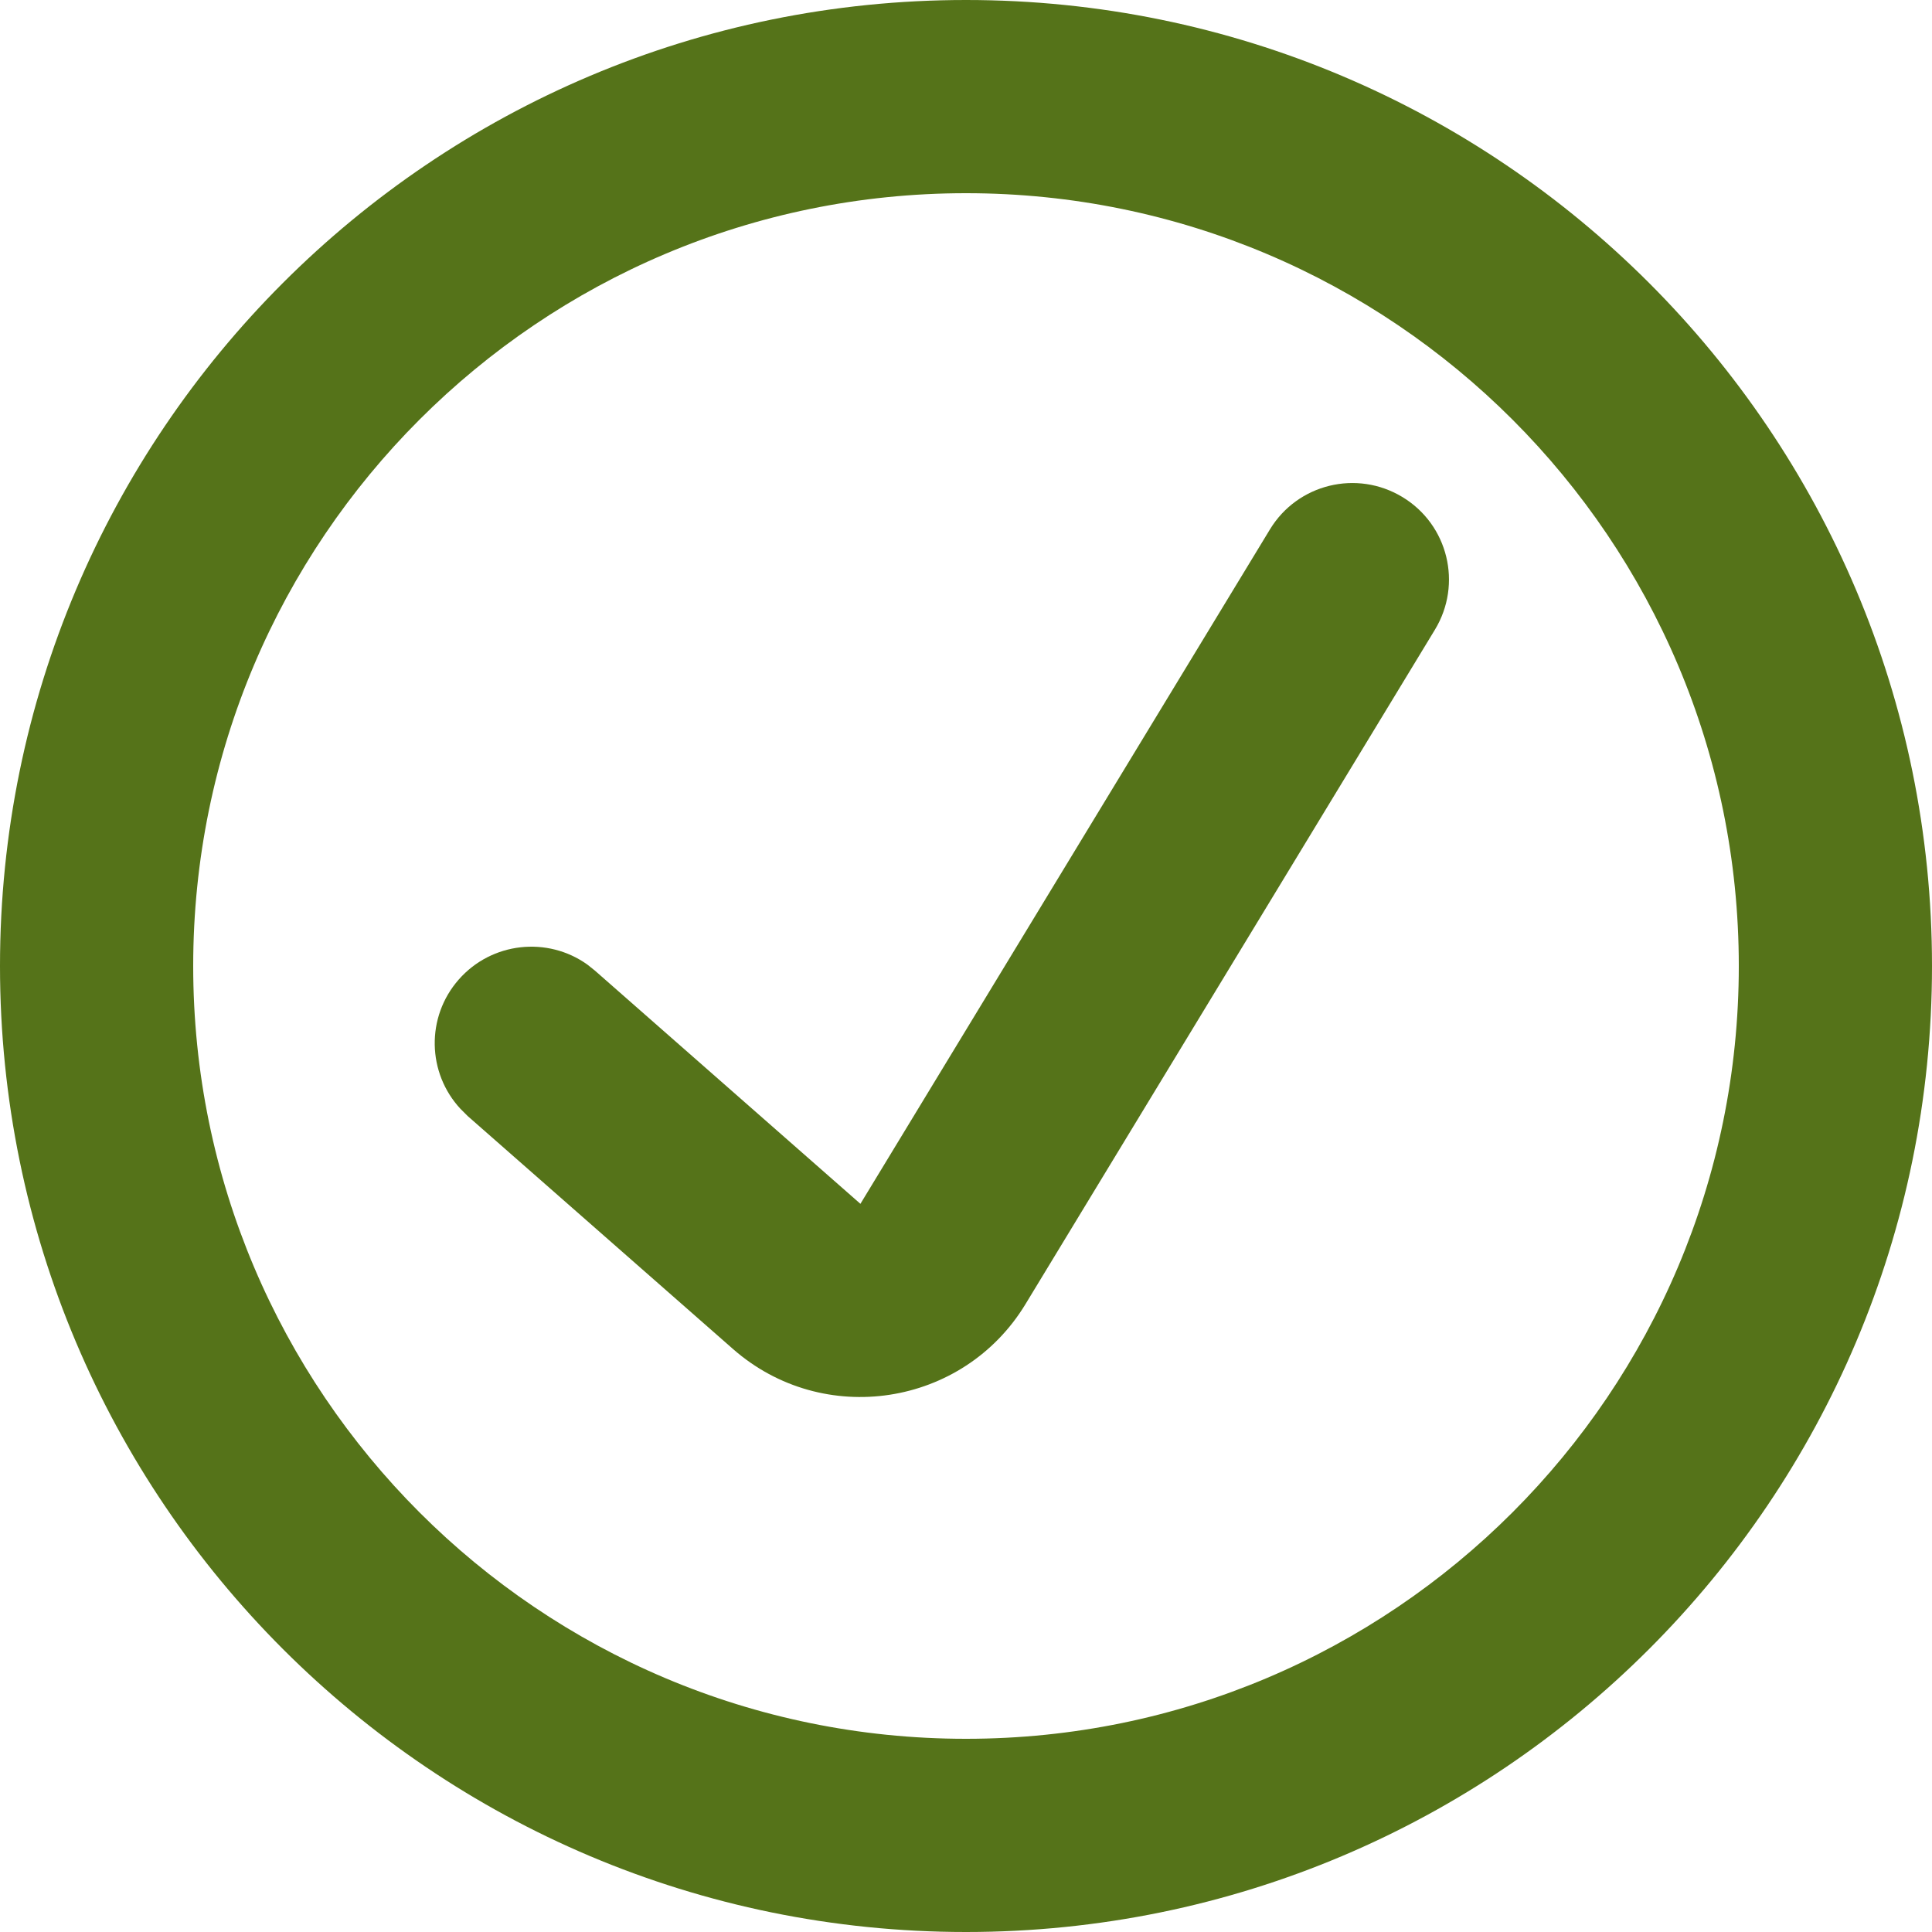
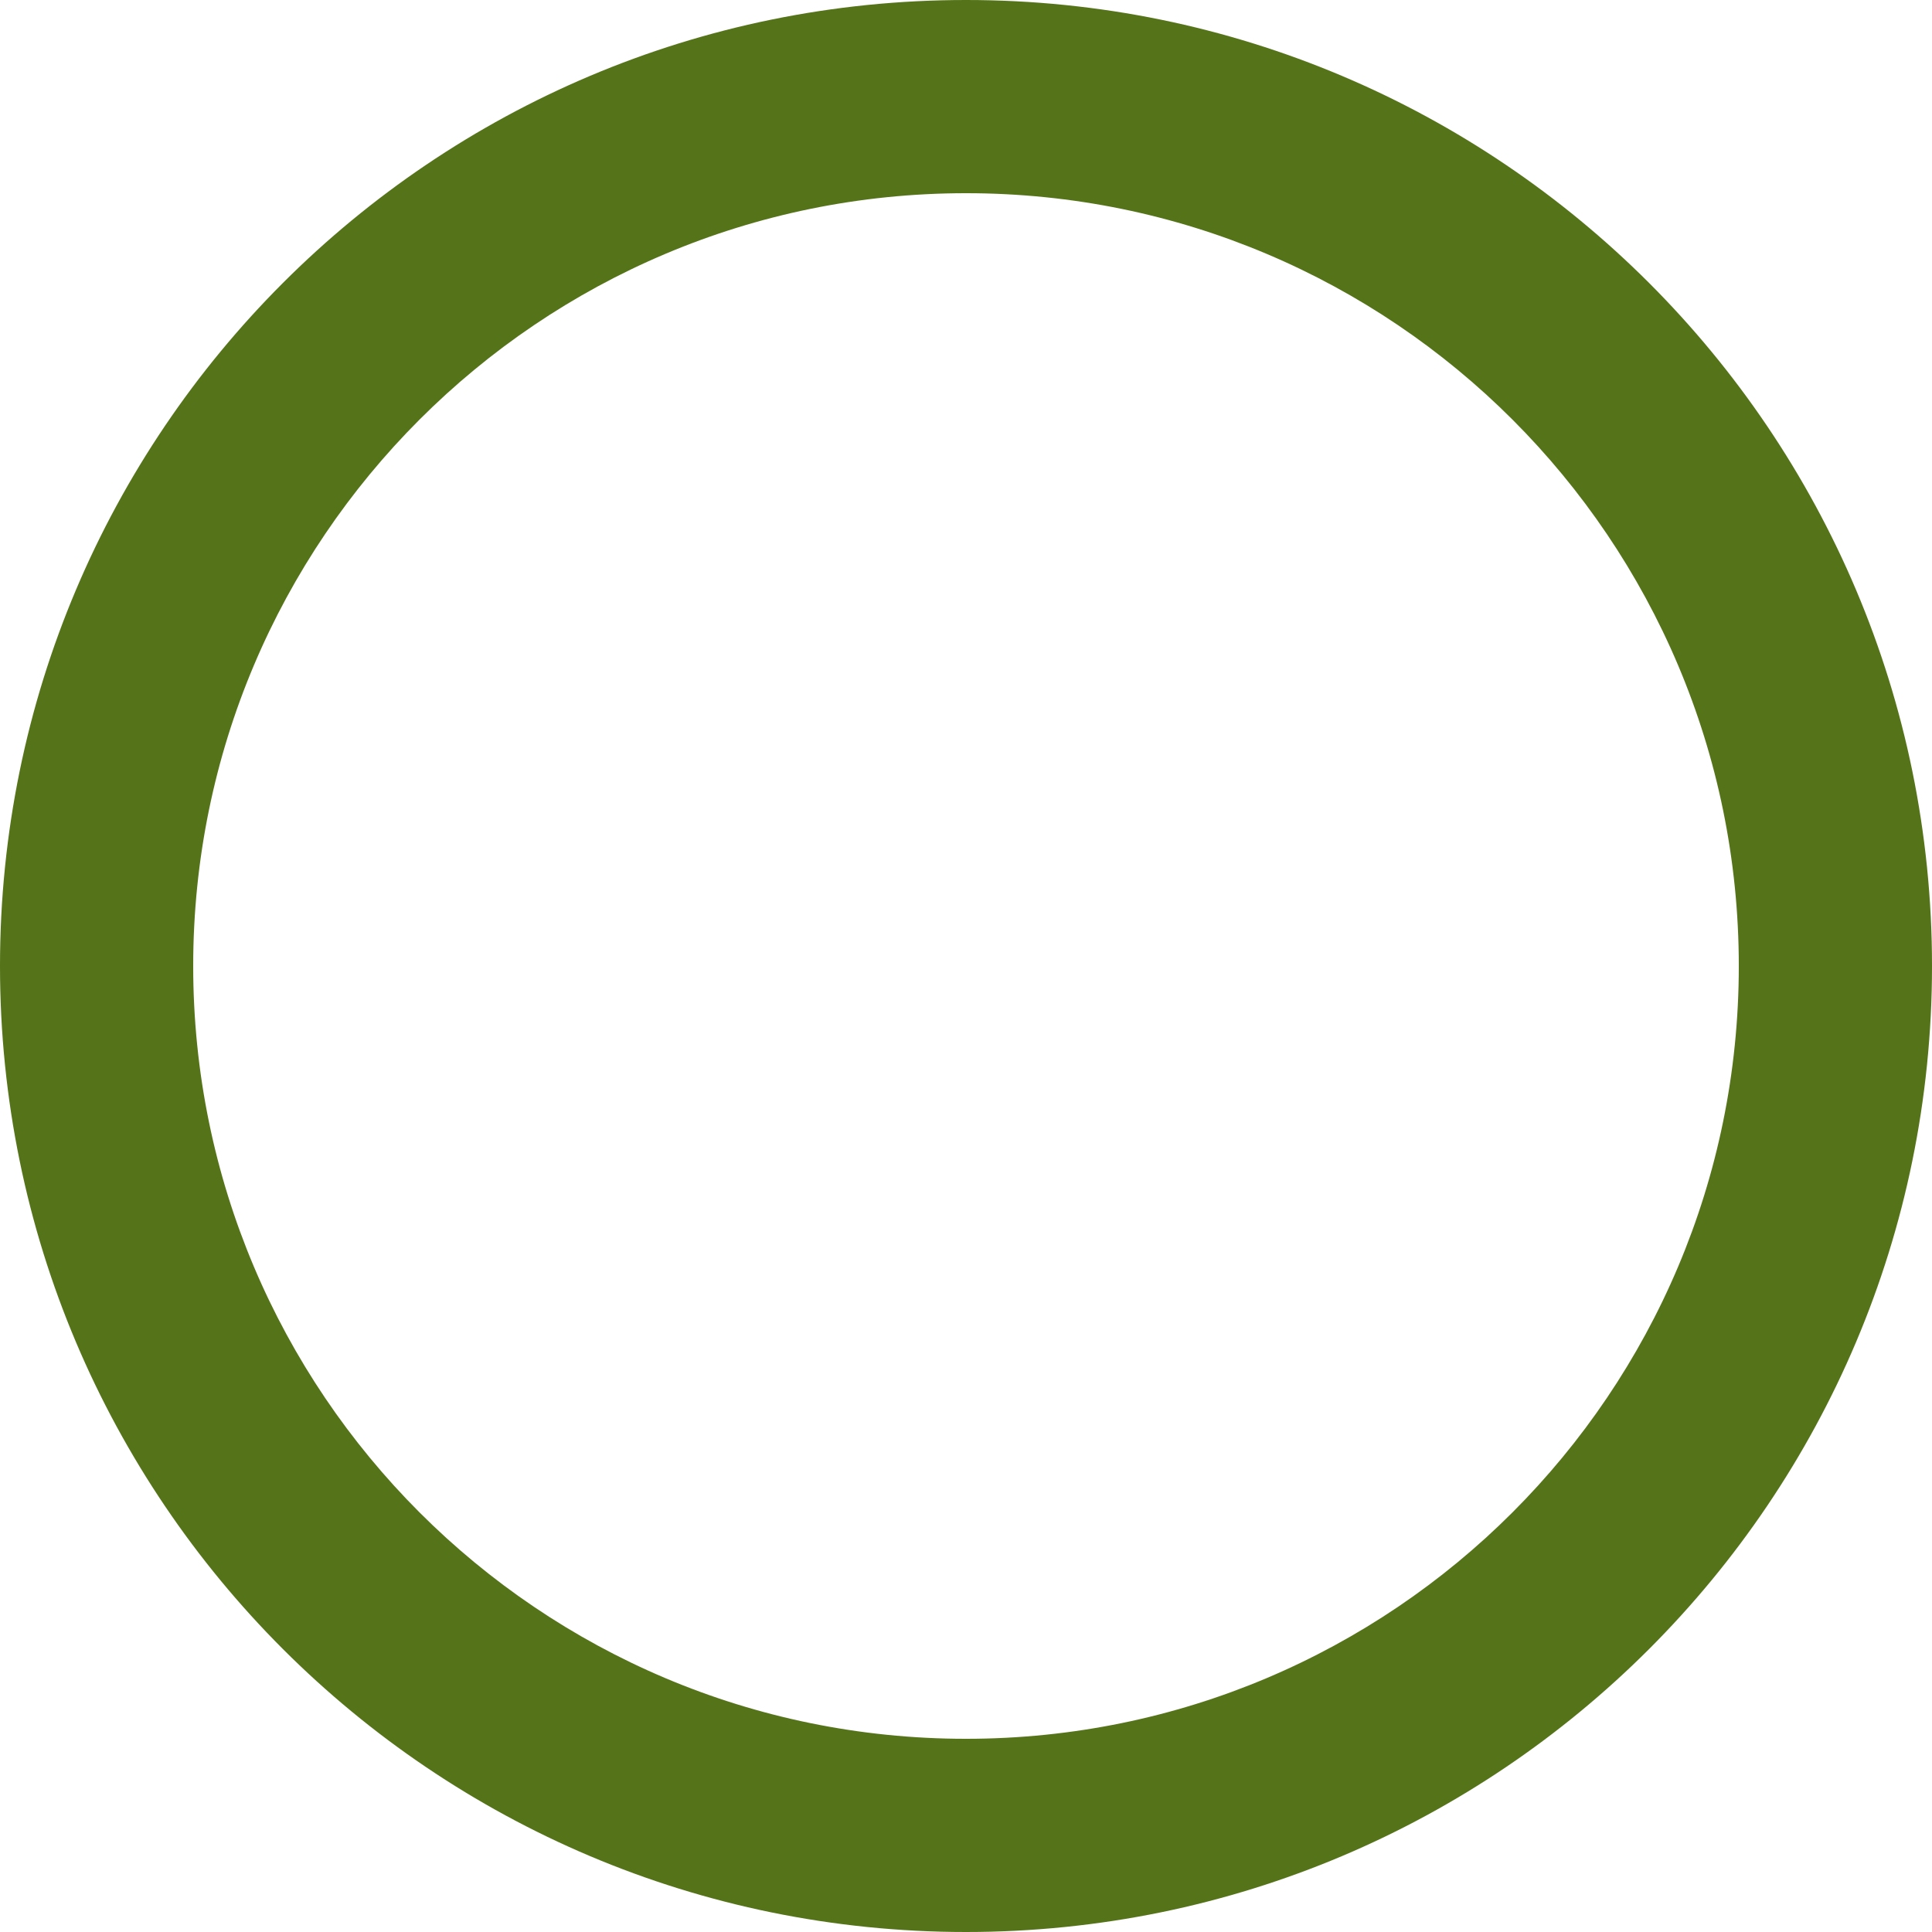
<svg xmlns="http://www.w3.org/2000/svg" fill="none" height="100%" overflow="visible" preserveAspectRatio="none" style="display: block;" viewBox="0 0 20 20" width="100%">
  <g id="Icon">
-     <path d="M13.146 5.481C13.432 5.009 14.046 4.859 14.519 5.146C14.991 5.432 15.141 6.046 14.854 6.519L10.616 13.5C9.971 14.563 8.521 14.785 7.587 13.964L4.84 11.552L4.767 11.479C4.422 11.108 4.407 10.529 4.749 10.14C5.091 9.751 5.668 9.691 6.08 9.985L6.16 10.049L8.907 12.462L13.146 5.481Z" fill="#557319" />
    <path clip-rule="evenodd" d="M10 0C15.523 0 20 4.477 20 10C20 15.523 15.523 20 10 20C4.477 20 0 15.523 0 10C0 4.477 4.477 0 10 0ZM10 2C5.582 2 2 5.582 2 10C2 14.418 5.582 18 10 18C14.418 18 18 14.418 18 10C18 5.582 14.418 2 10 2Z" fill="#557319" fill-rule="evenodd" />
  </g>
</svg>